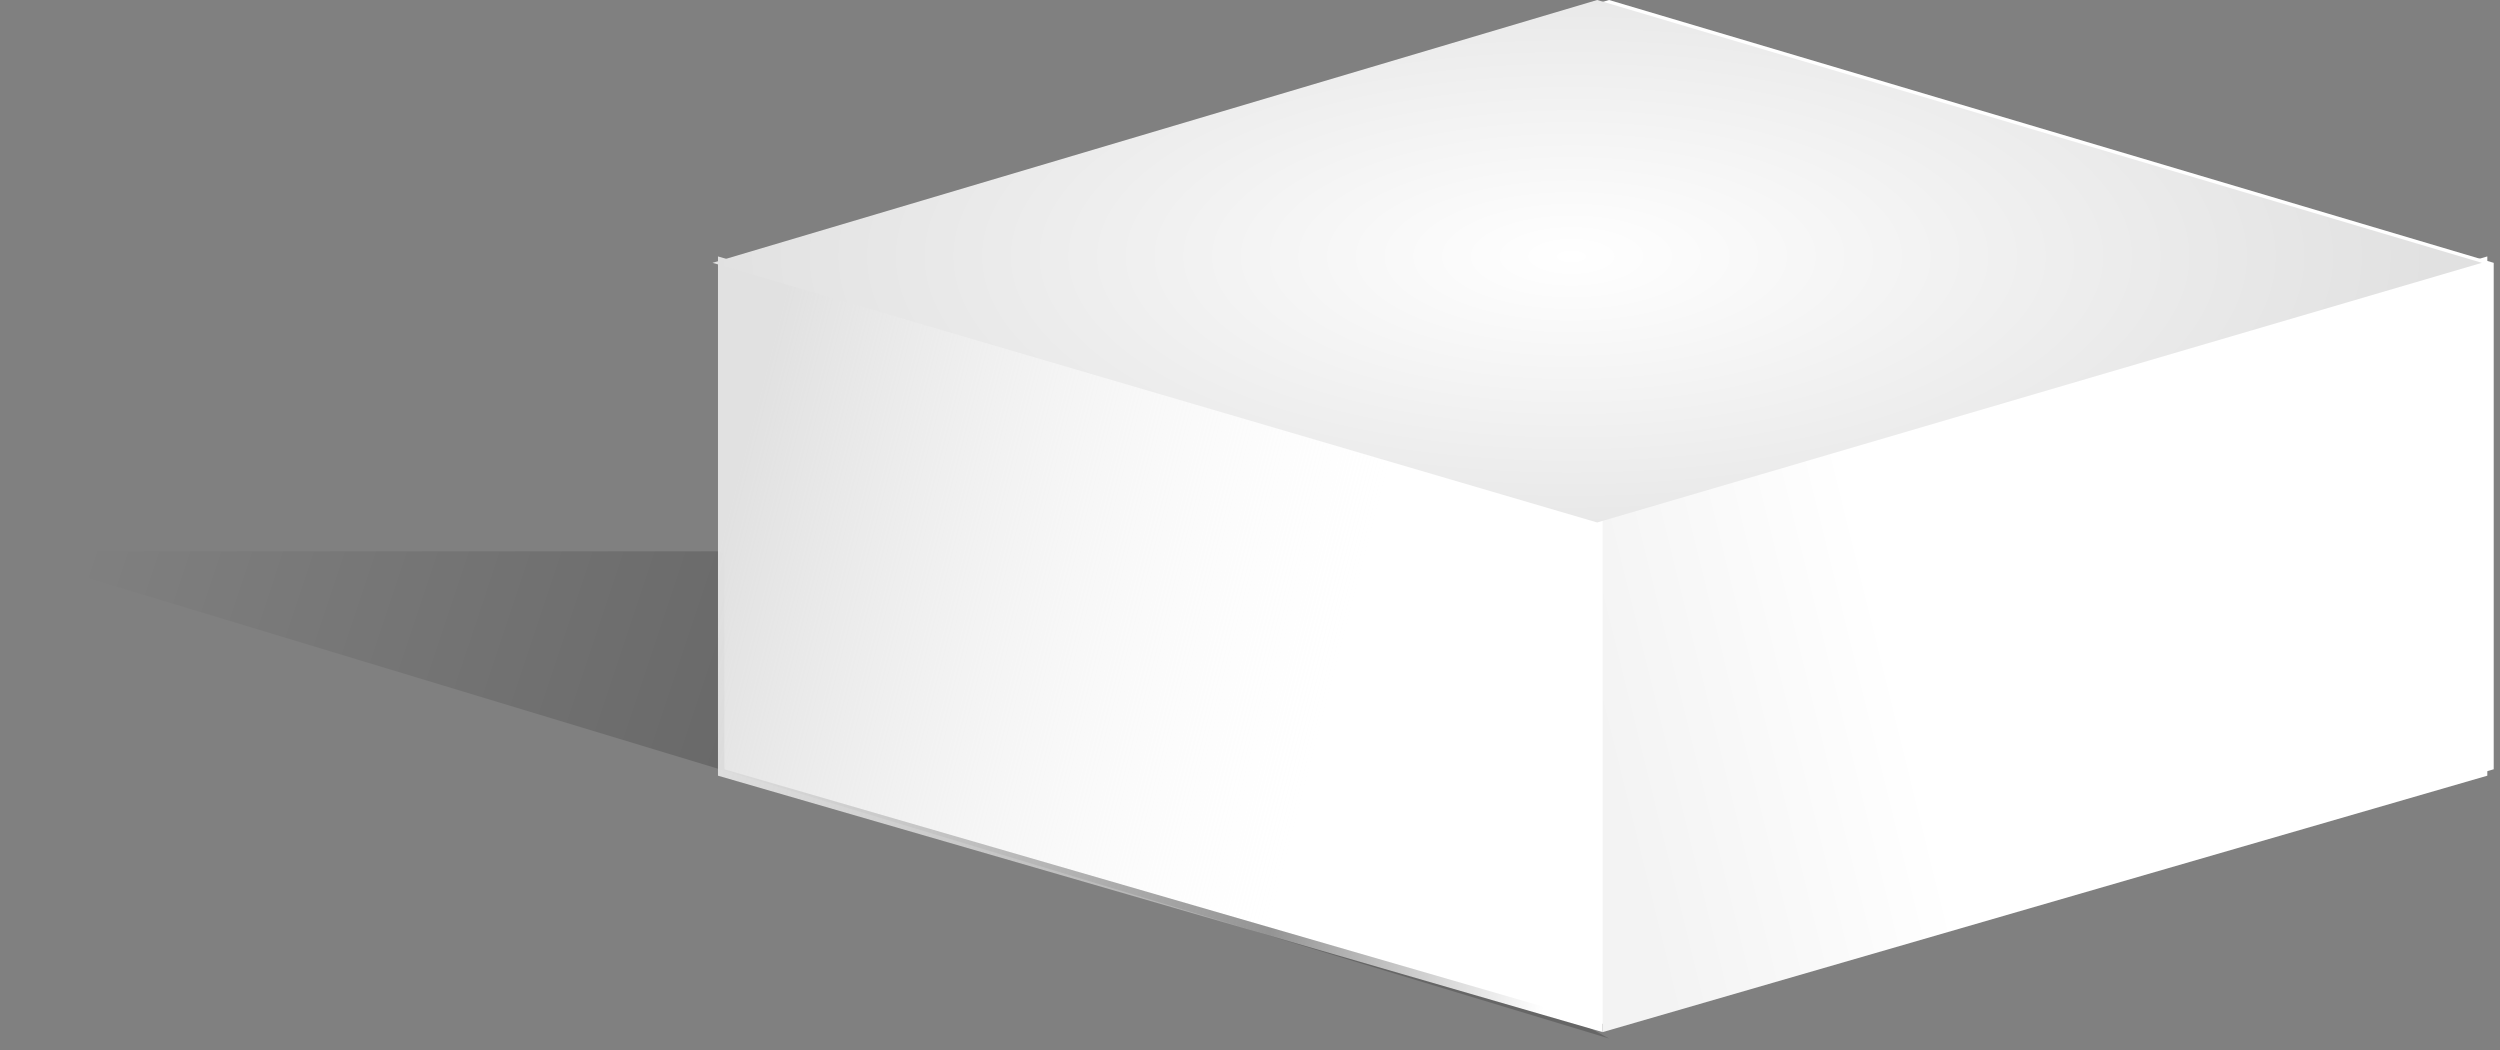
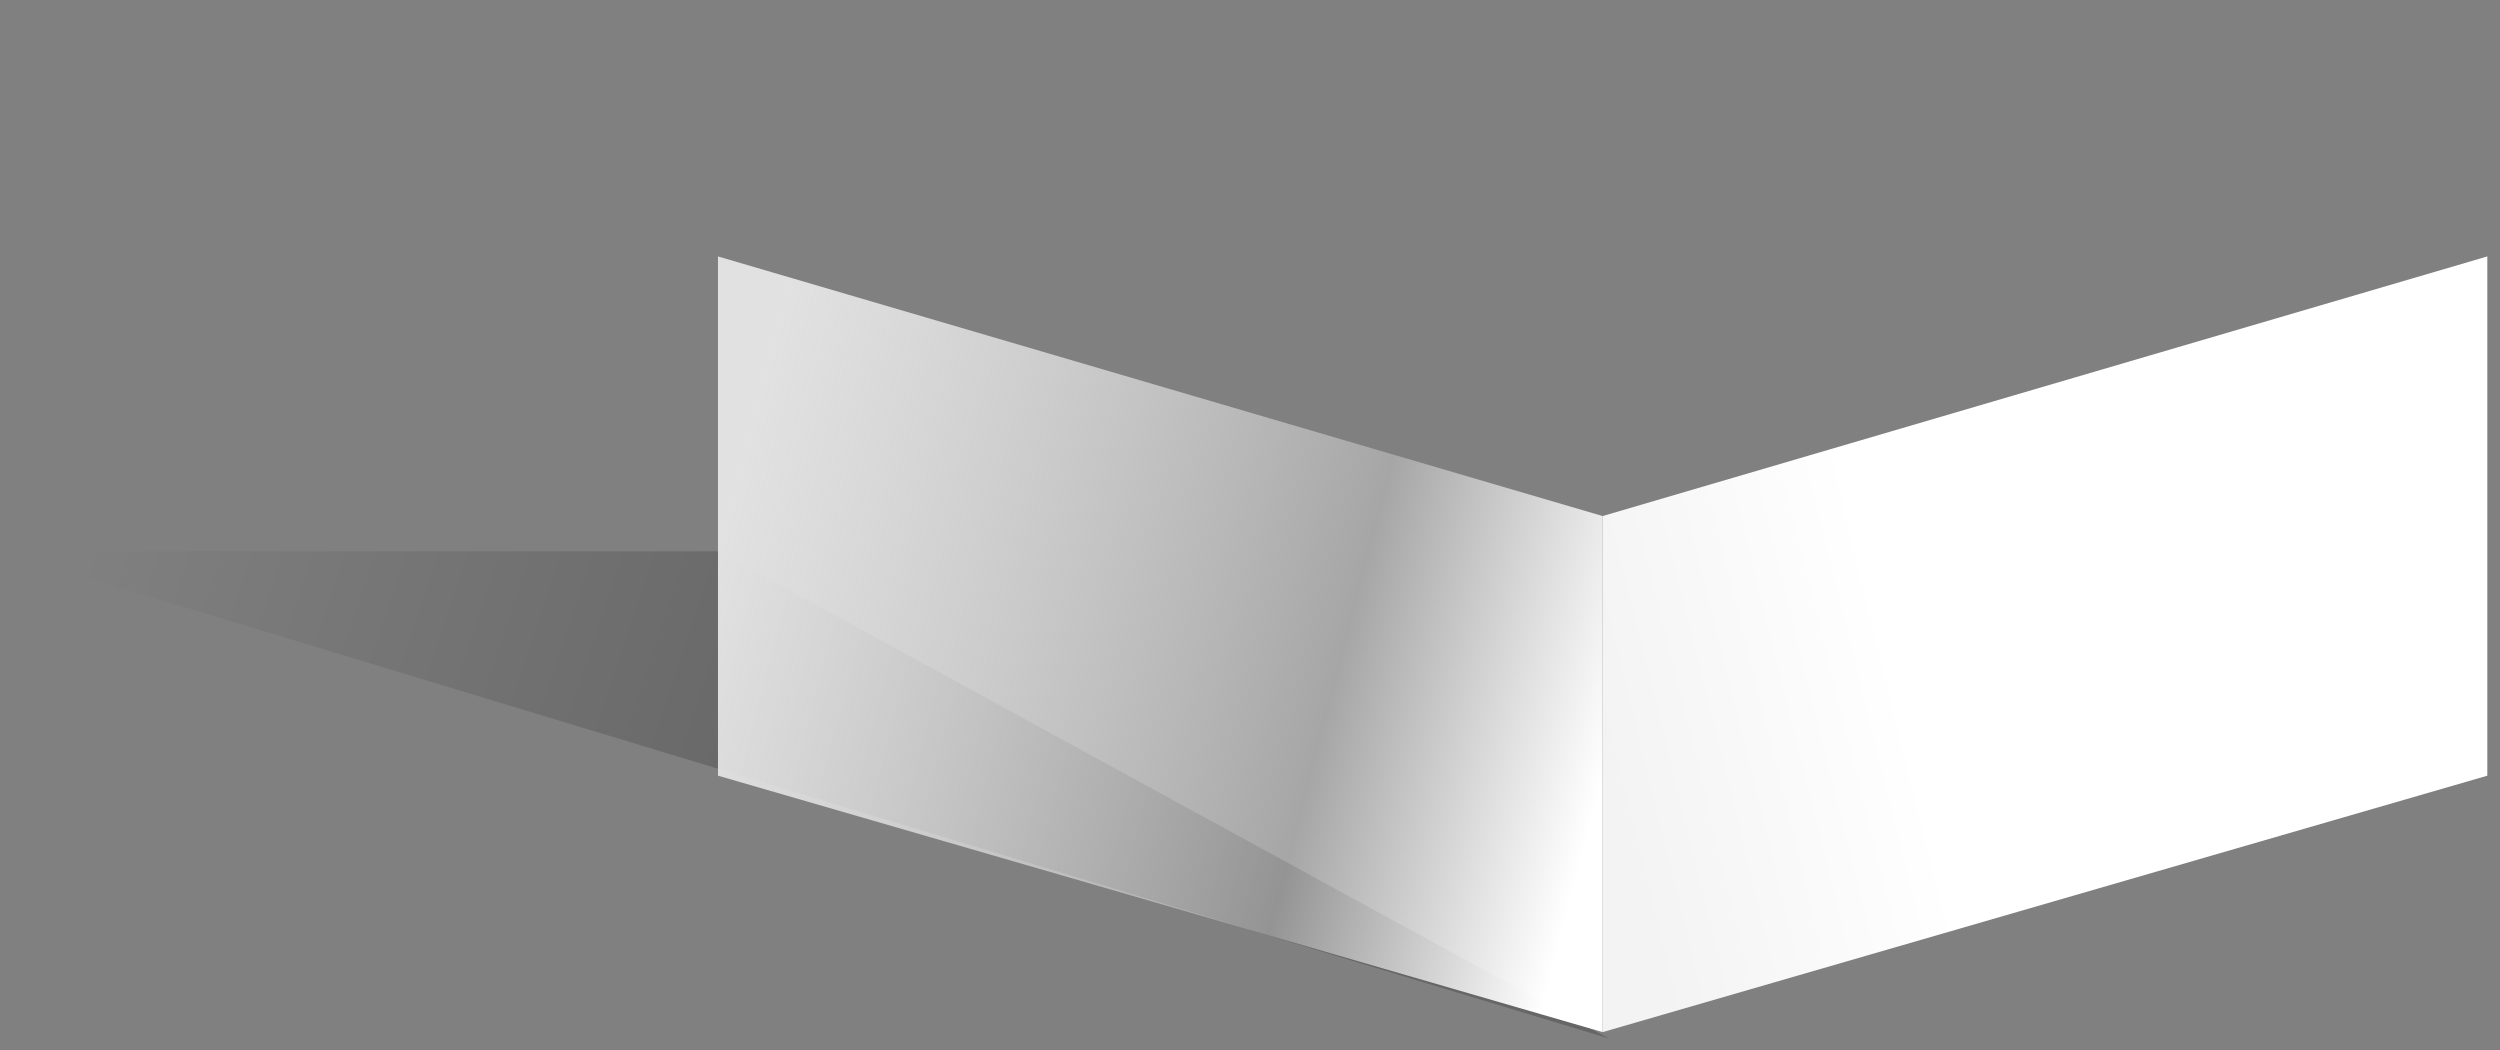
<svg xmlns="http://www.w3.org/2000/svg" width="200" height="84" viewBox="0 0 200 84" fill="none">
  <rect x="0" y="0" width="200" height="84" fill="#808080" stroke="none" />
  <path d="M0 44.105H57.44L128.726 83.082L0 44.105Z" fill="url(#paint0_linear_224_1695)" fill-opacity="0.2" />
-   <path d="M128.723 82.057L57.949 61.542V21.027L128.723 0L199.497 21.027V61.542L128.723 82.057Z" fill="white" />
  <path d="M128.211 82.569L57.438 62.055V20.514L128.211 41.284V82.569Z" fill="url(#paint1_linear_224_1695)" />
  <path d="M198.985 62.055L128.211 82.569V41.284L198.985 20.514V62.055Z" fill="url(#paint2_linear_224_1695)" />
-   <path d="M127.774 0L198.548 21.027L127.774 41.798L57 21.027L127.774 0Z" fill="url(#paint3_radial_224_1695)" />
  <defs>
    <linearGradient id="paint0_linear_224_1695" x1="7.18" y1="44.105" x2="124.111" y2="83.082" gradientUnits="userSpaceOnUse">
      <stop stop-opacity="0" />
      <stop offset="0.486" />
    </linearGradient>
    <linearGradient id="paint1_linear_224_1695" x1="128.211" y1="62.568" x2="57.438" y2="44.105" gradientUnits="userSpaceOnUse">
      <stop stop-color="white" />
      <stop offset="0.311" stop-color="white" stop-opacity="0.3" />
      <stop offset="1" stop-color="#E1E1E1" />
    </linearGradient>
    <linearGradient id="paint2_linear_224_1695" x1="198.985" y1="42.566" x2="128.211" y2="60.003" gradientUnits="userSpaceOnUse">
      <stop offset="0.666" stop-color="white" />
      <stop offset="1" stop-color="#F3F3F3" />
    </linearGradient>
    <radialGradient id="paint3_radial_224_1695" cx="0" cy="0" r="1" gradientUnits="userSpaceOnUse" gradientTransform="translate(125.722 20.514) rotate(-180) scale(68.722 27.976)">
      <stop stop-color="white" />
      <stop offset="1" stop-color="#E1E1E1" />
    </radialGradient>
  </defs>
</svg>